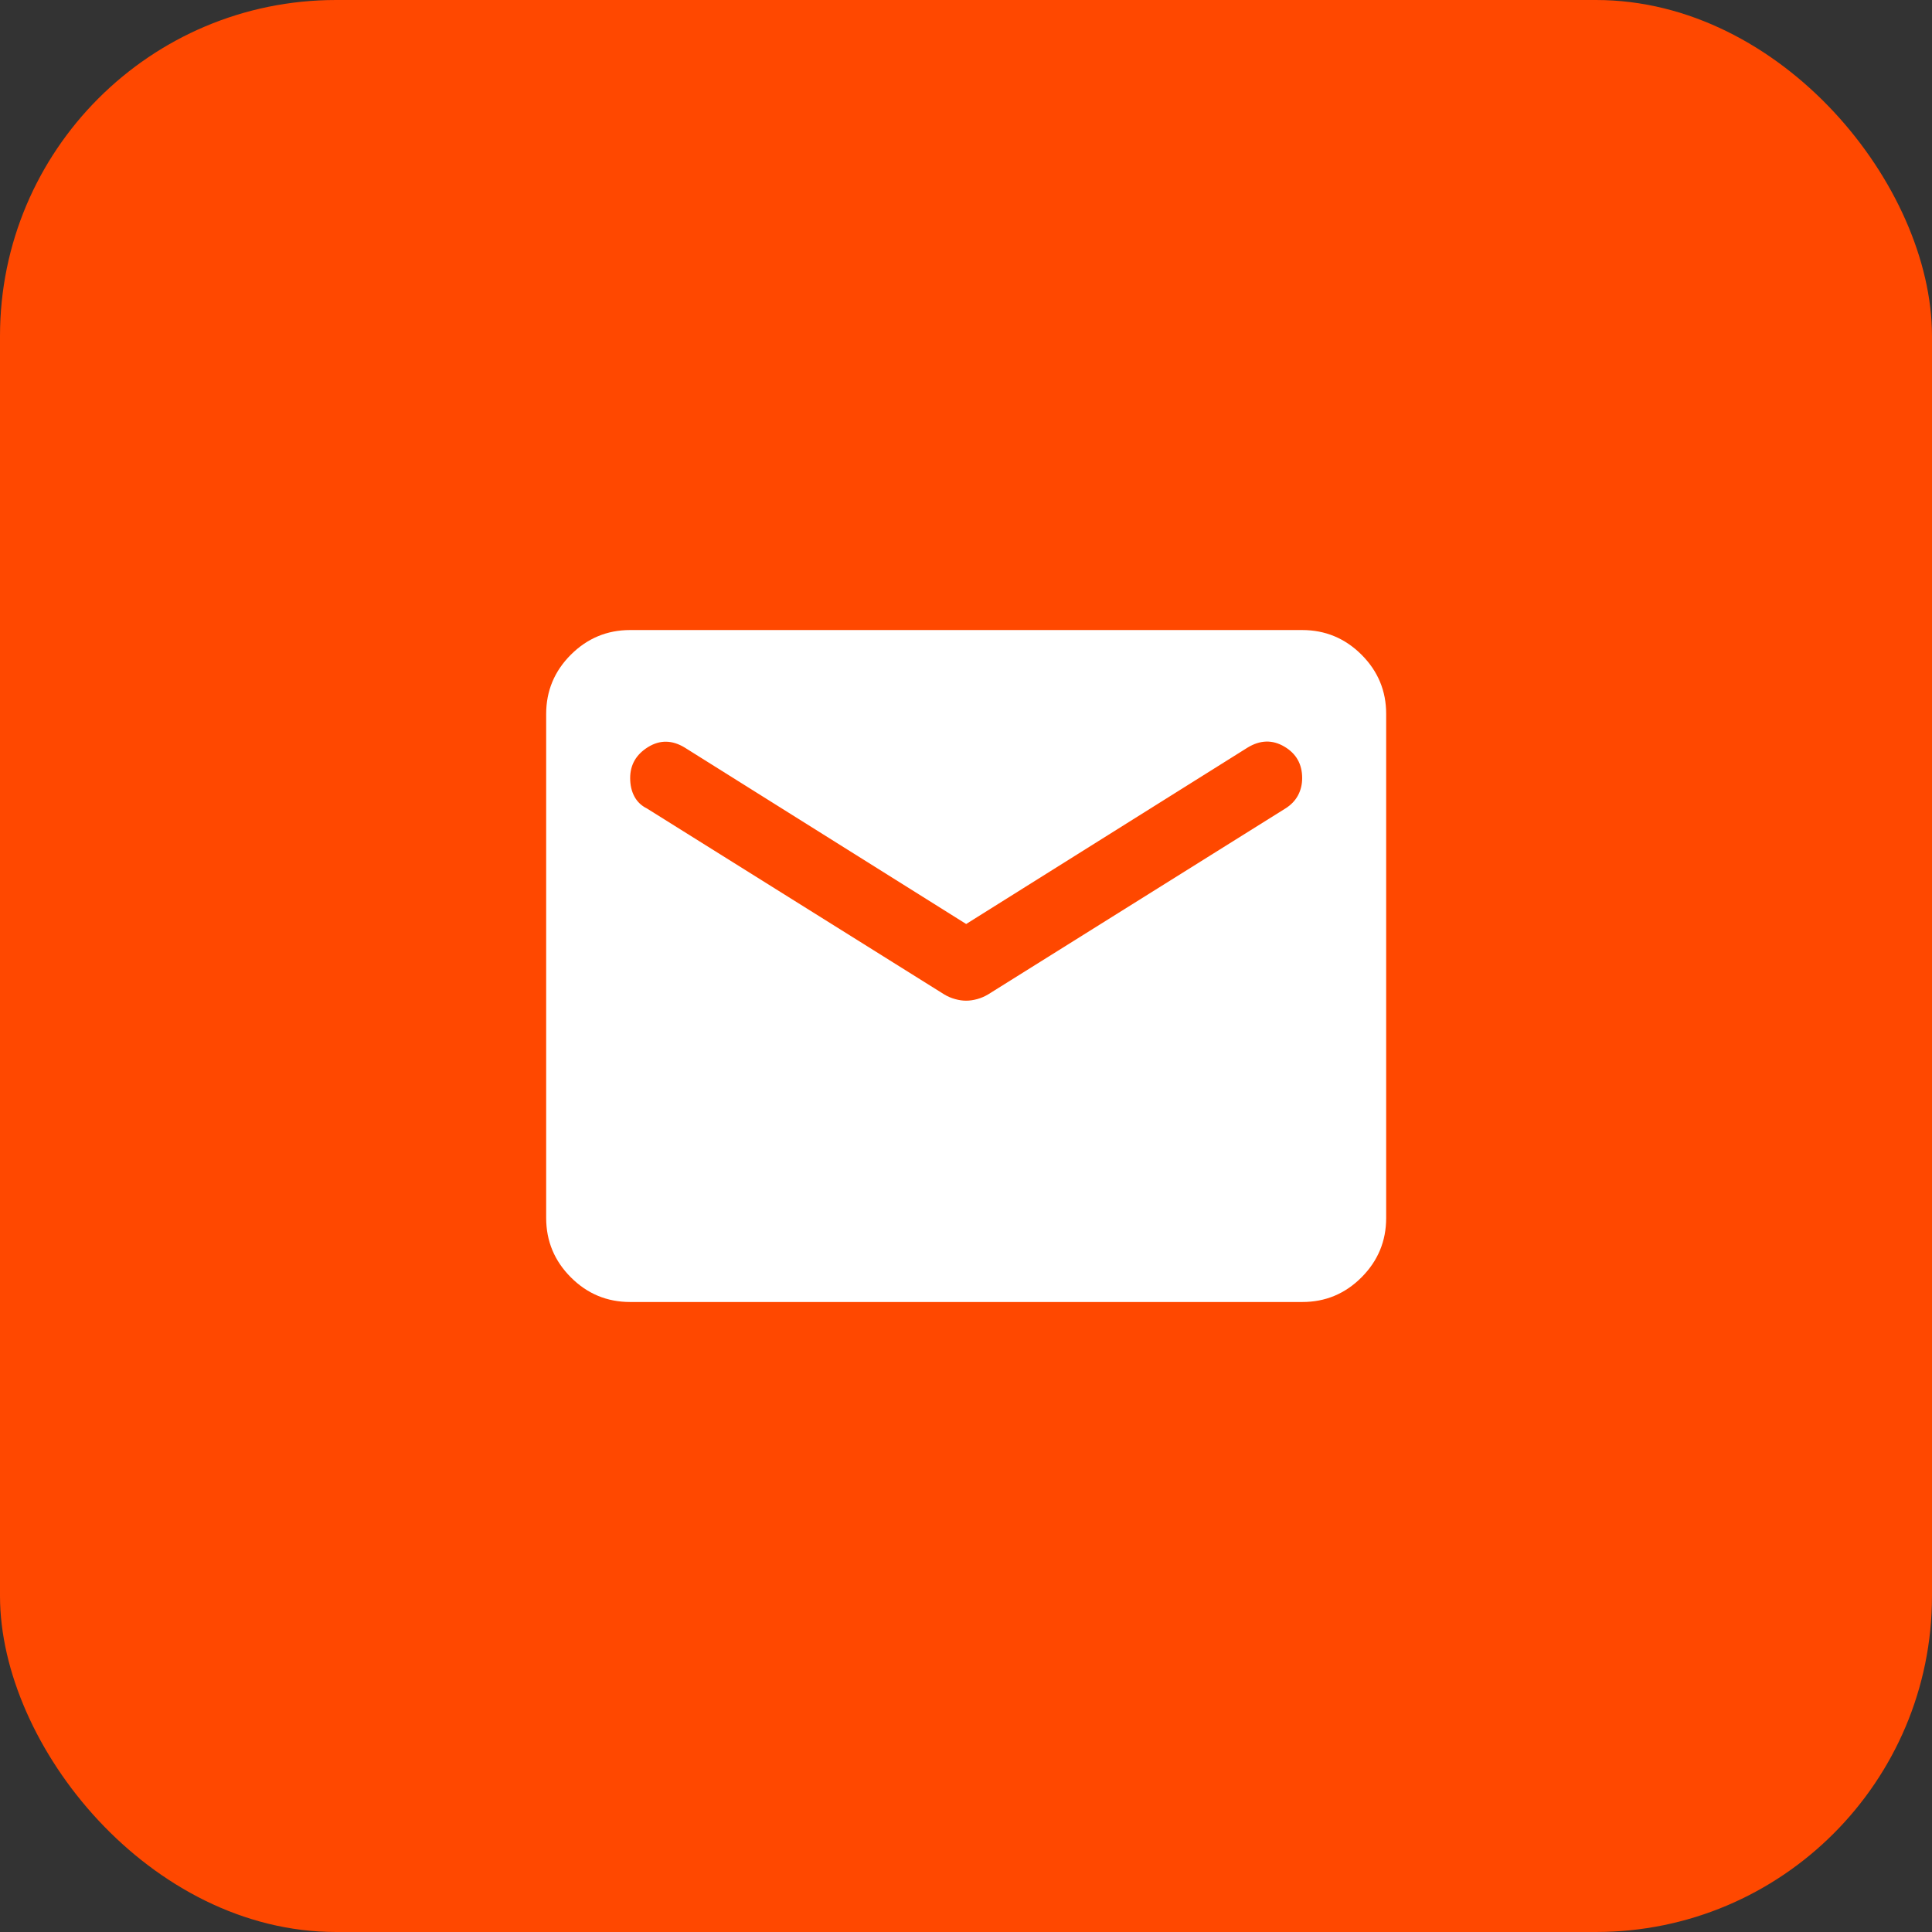
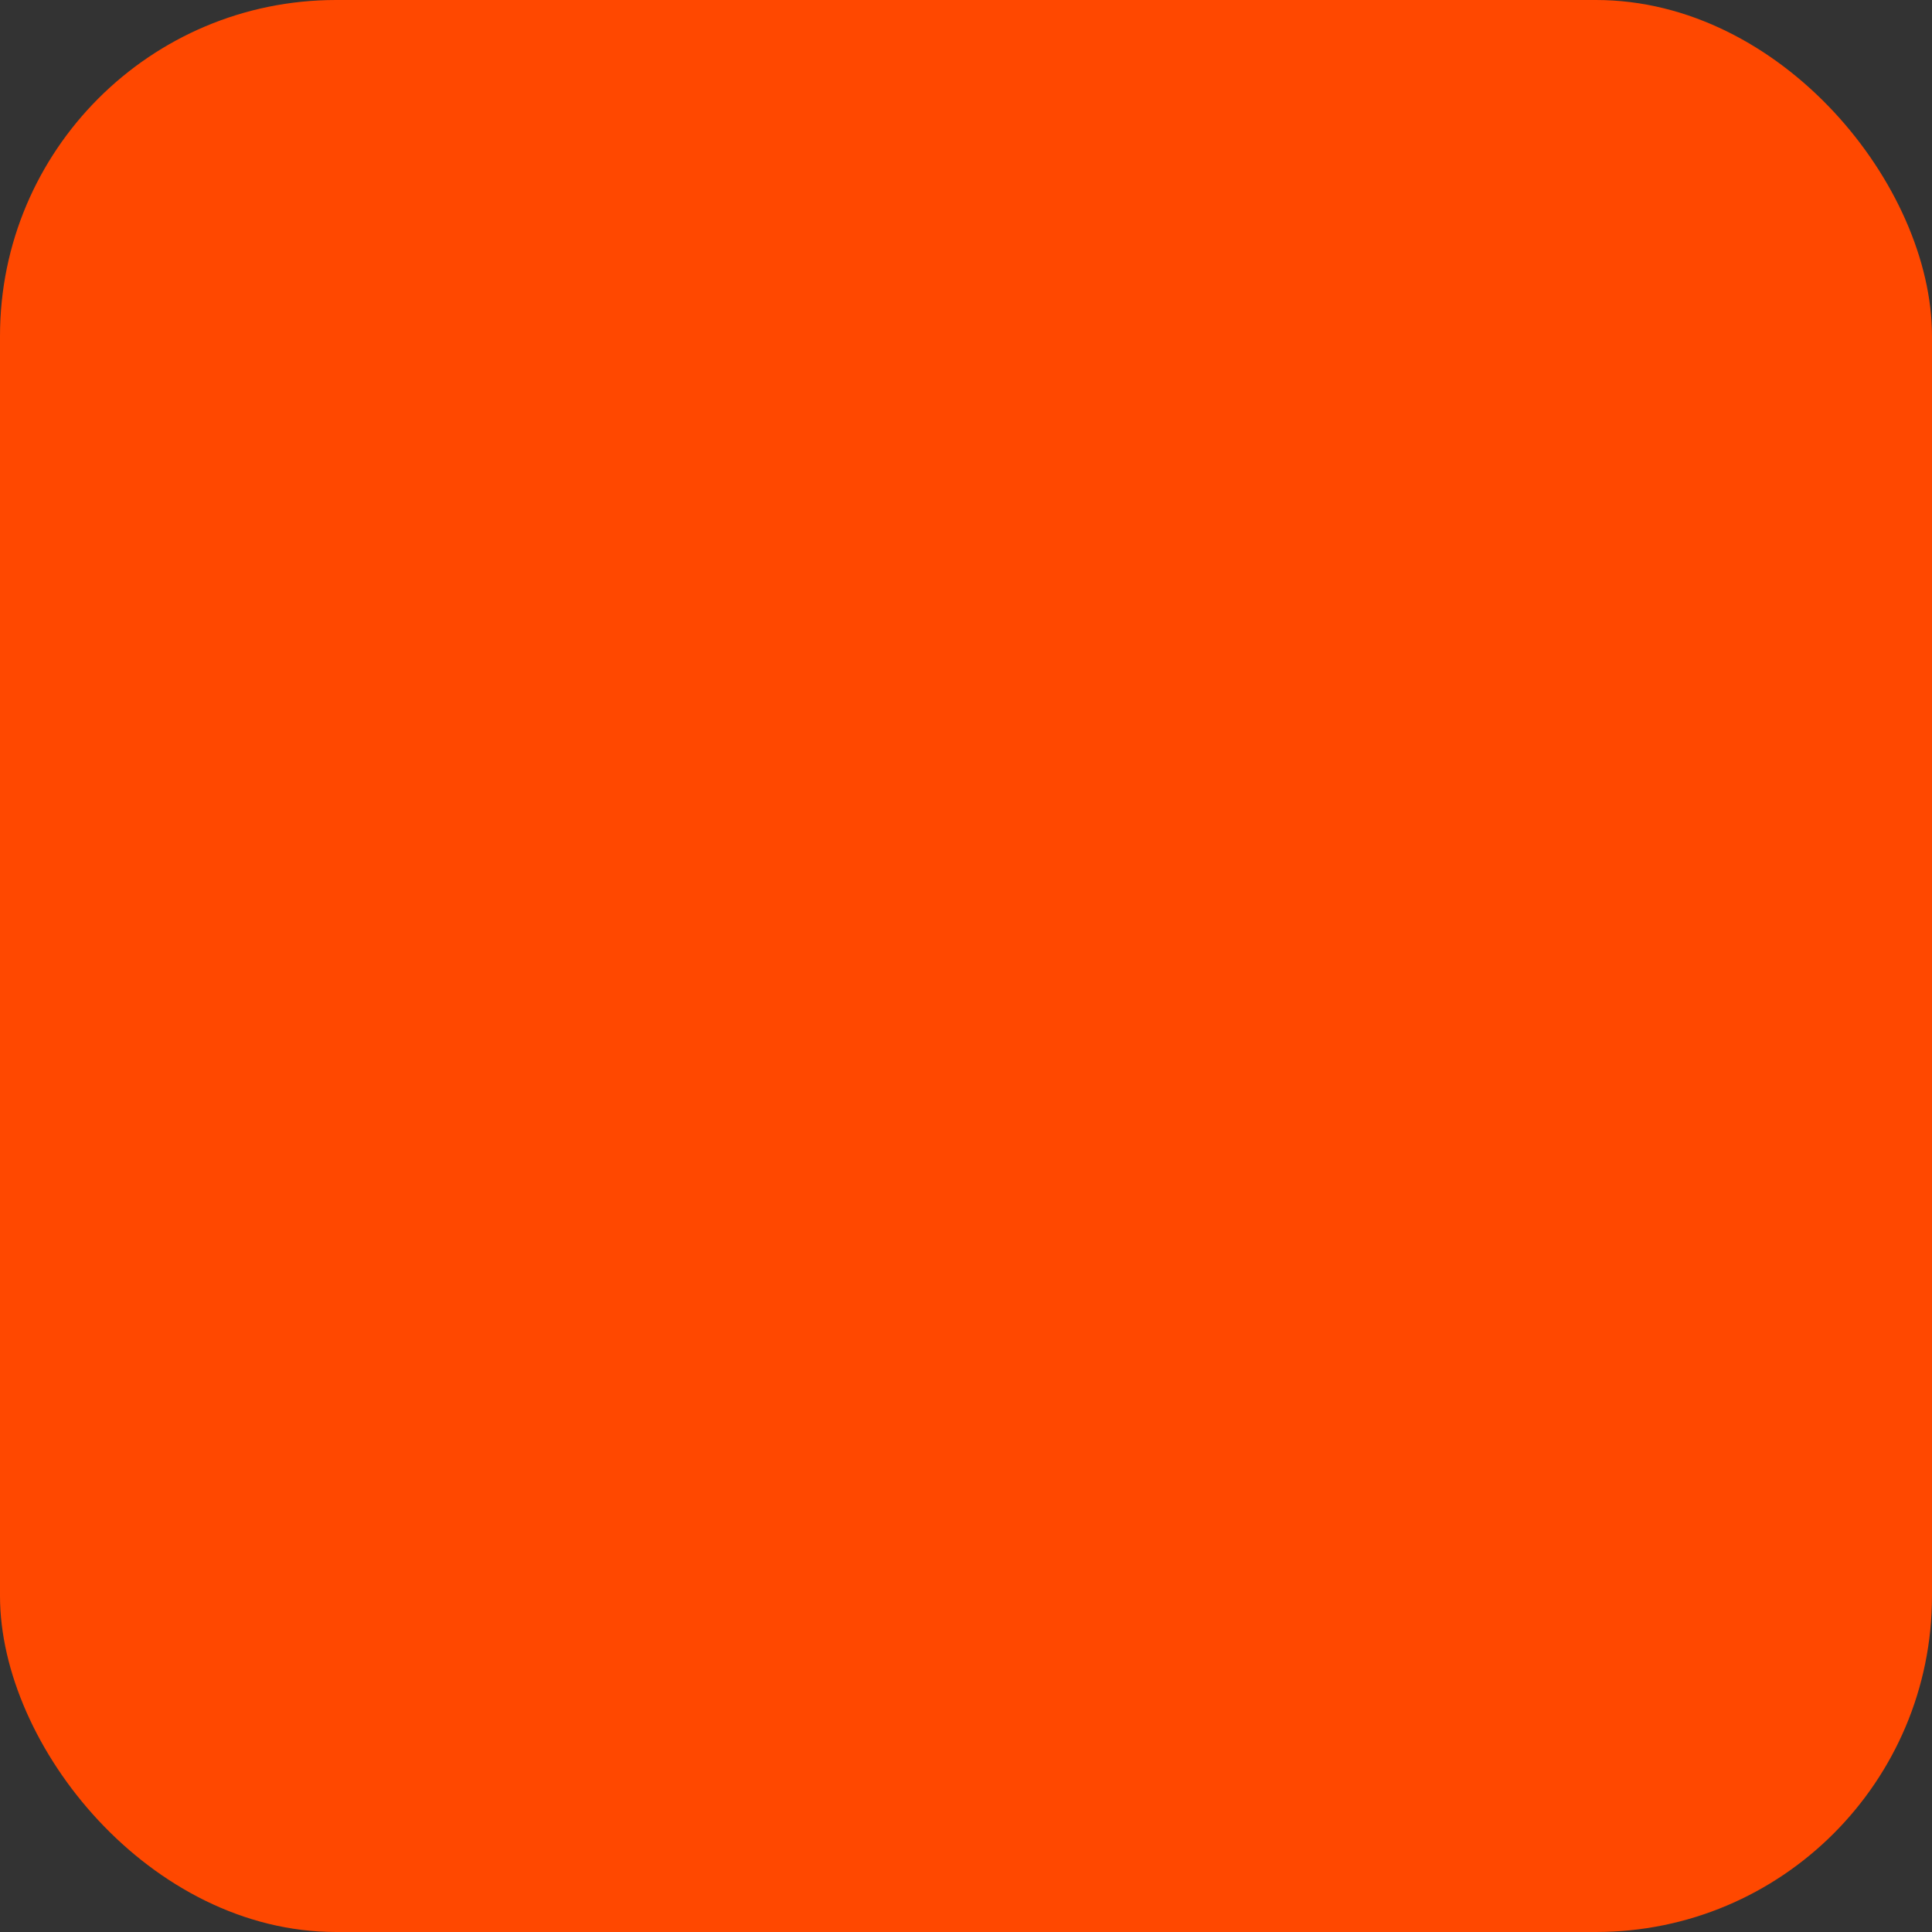
<svg xmlns="http://www.w3.org/2000/svg" width="46" height="46" viewBox="0 0 46 46" fill="none">
  <rect x="0" y="0" width="46" height="46" fill="#333333" stroke="none" />
  <rect width="46" height="46" rx="8" fill="#FF4800" />
-   <path d="M15.004 31C14.454 31 13.983 30.805 13.592 30.413C13.201 30.022 13.005 29.551 13.004 29V17C13.004 16.451 13.2 15.98 13.592 15.588C13.984 15.197 14.455 15.001 15.004 15.001H31.004C31.554 15.001 32.025 15.197 32.417 15.588C32.809 15.98 33.005 16.451 33.004 17V29C33.004 29.55 32.808 30.021 32.417 30.413C32.026 30.805 31.555 31.001 31.004 31H15.004ZM23.004 23.826C23.087 23.826 23.175 23.813 23.267 23.788C23.359 23.762 23.446 23.725 23.529 23.675L30.604 19.25C30.737 19.167 30.837 19.063 30.904 18.939C30.971 18.814 31.004 18.676 31.004 18.526C31.004 18.192 30.862 17.942 30.579 17.776C30.296 17.609 30.004 17.617 29.704 17.8L23.004 22L16.304 17.8C16.004 17.617 15.712 17.613 15.429 17.788C15.146 17.964 15.004 18.209 15.004 18.526C15.004 18.692 15.037 18.838 15.104 18.963C15.171 19.089 15.271 19.184 15.404 19.25L22.479 23.675C22.562 23.726 22.65 23.763 22.742 23.788C22.834 23.814 22.921 23.826 23.004 23.826Z" fill="white" />
</svg>